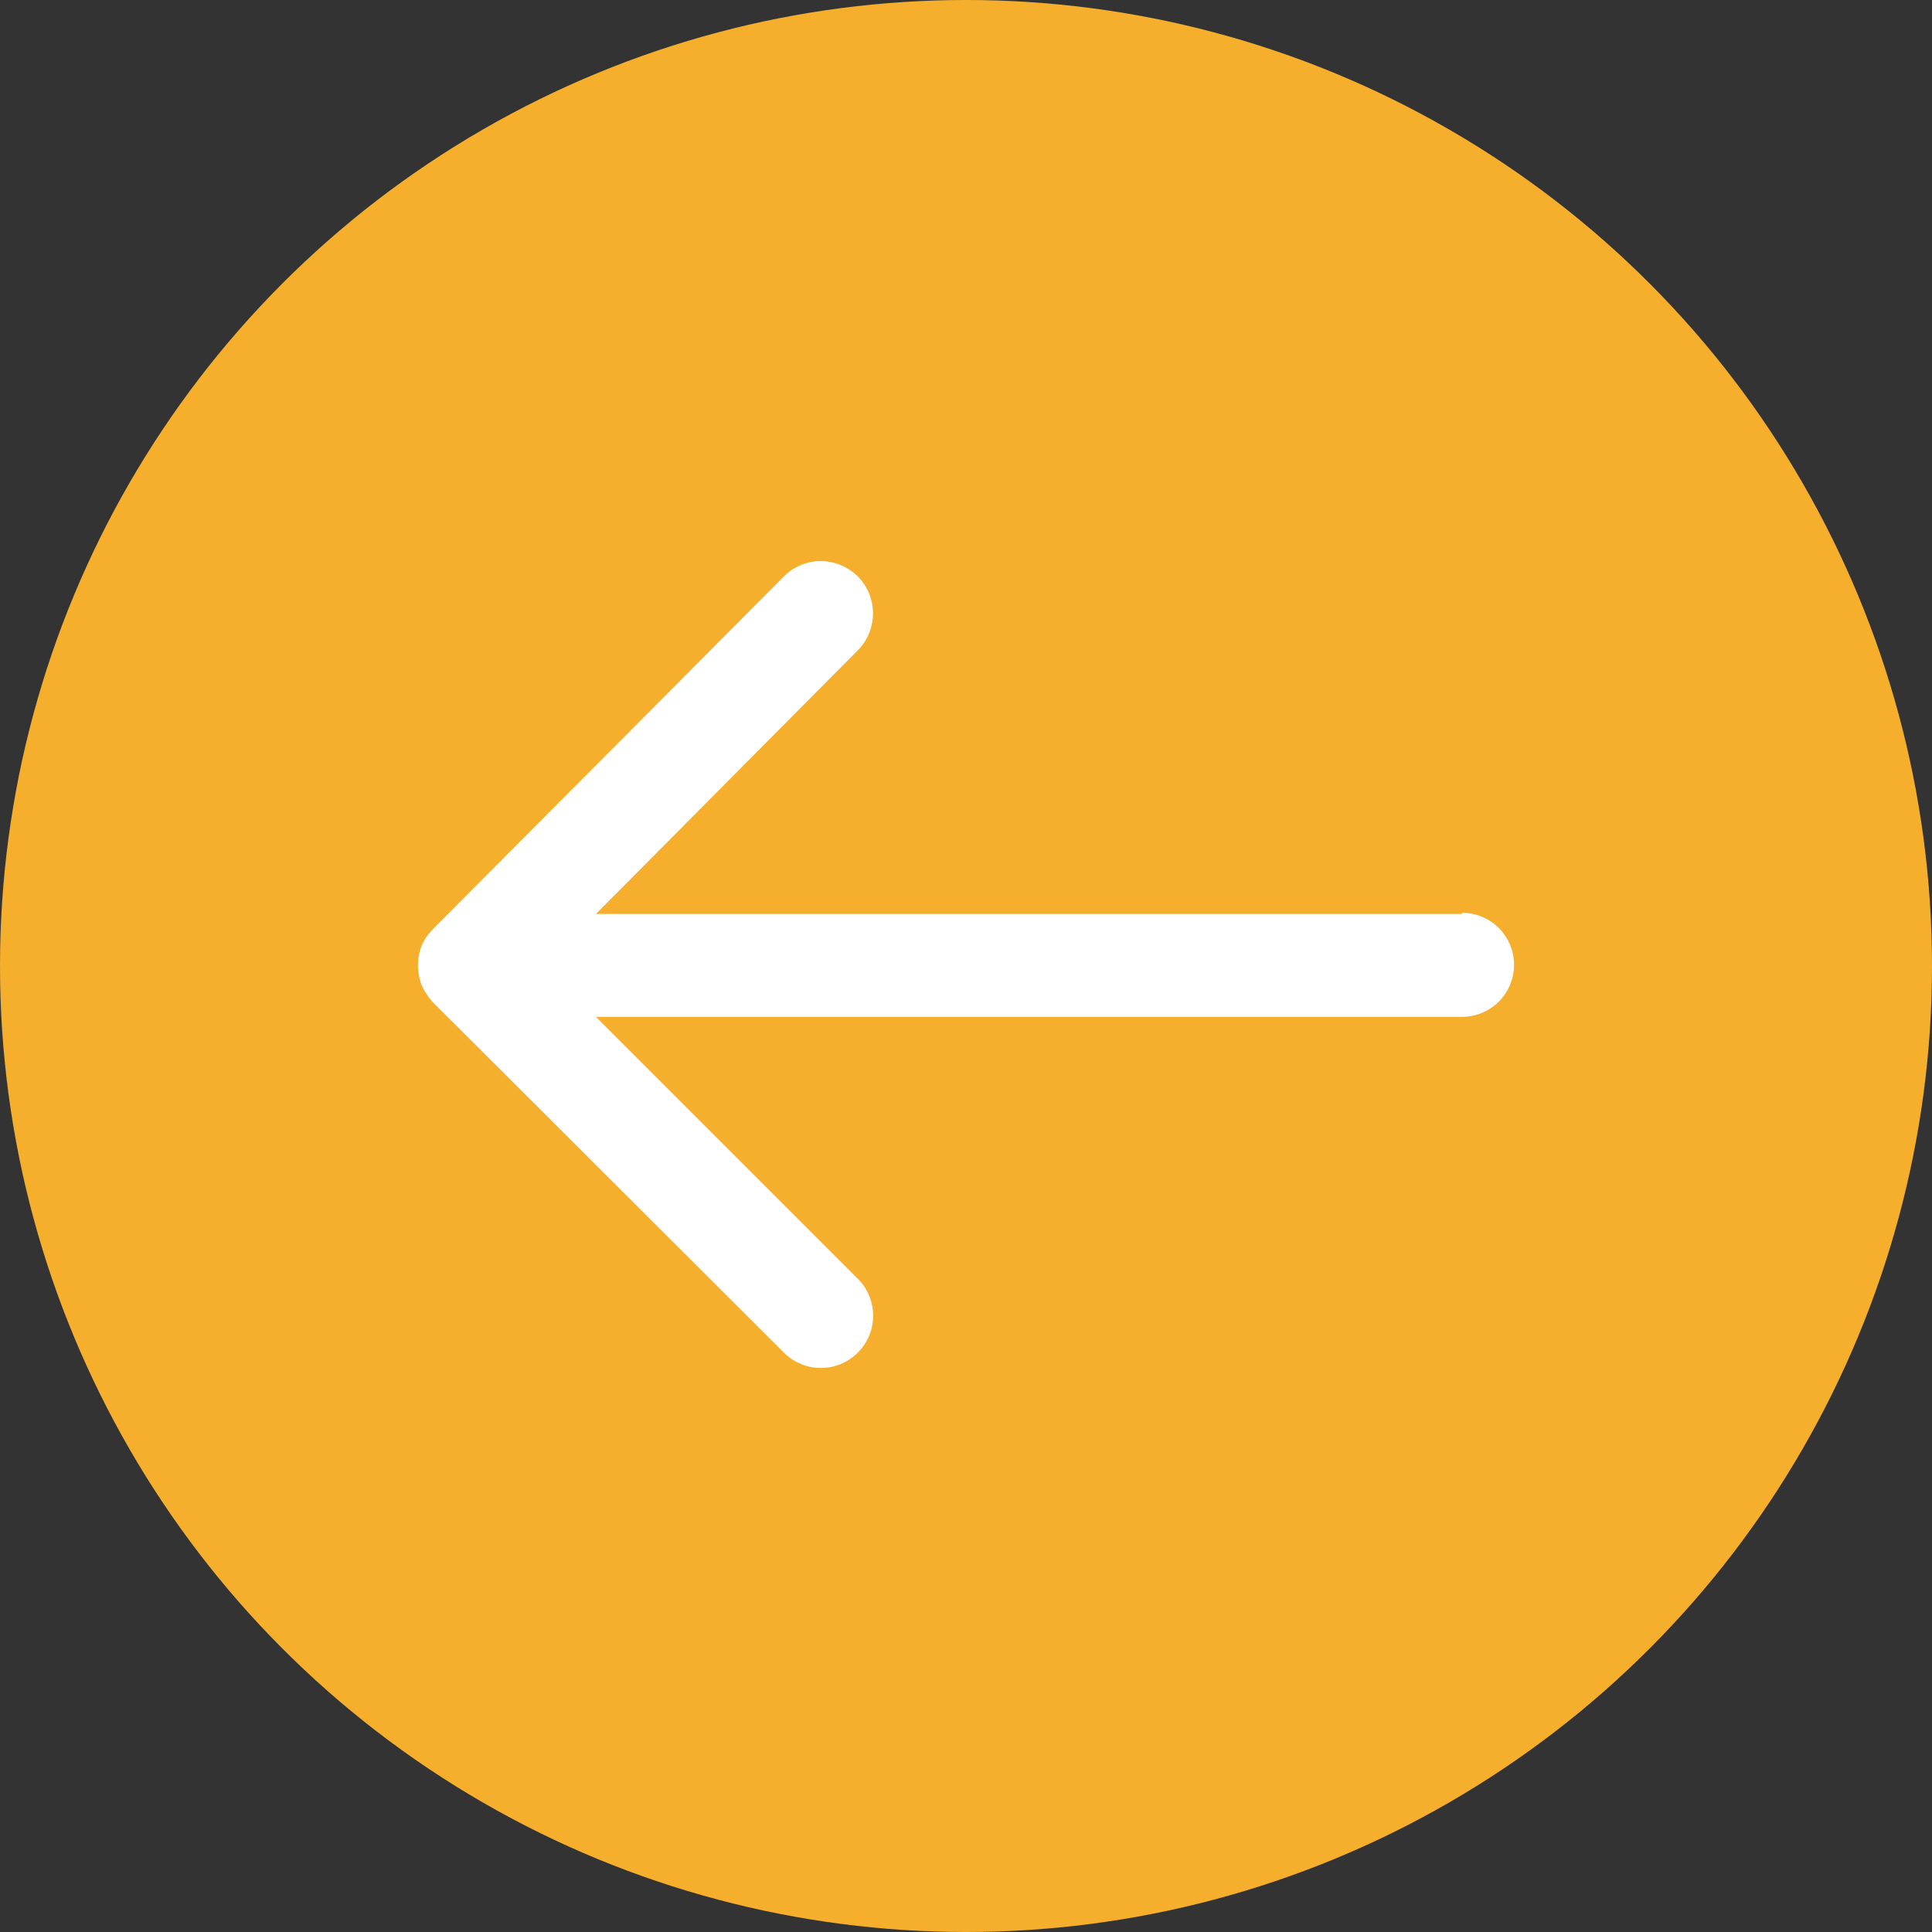
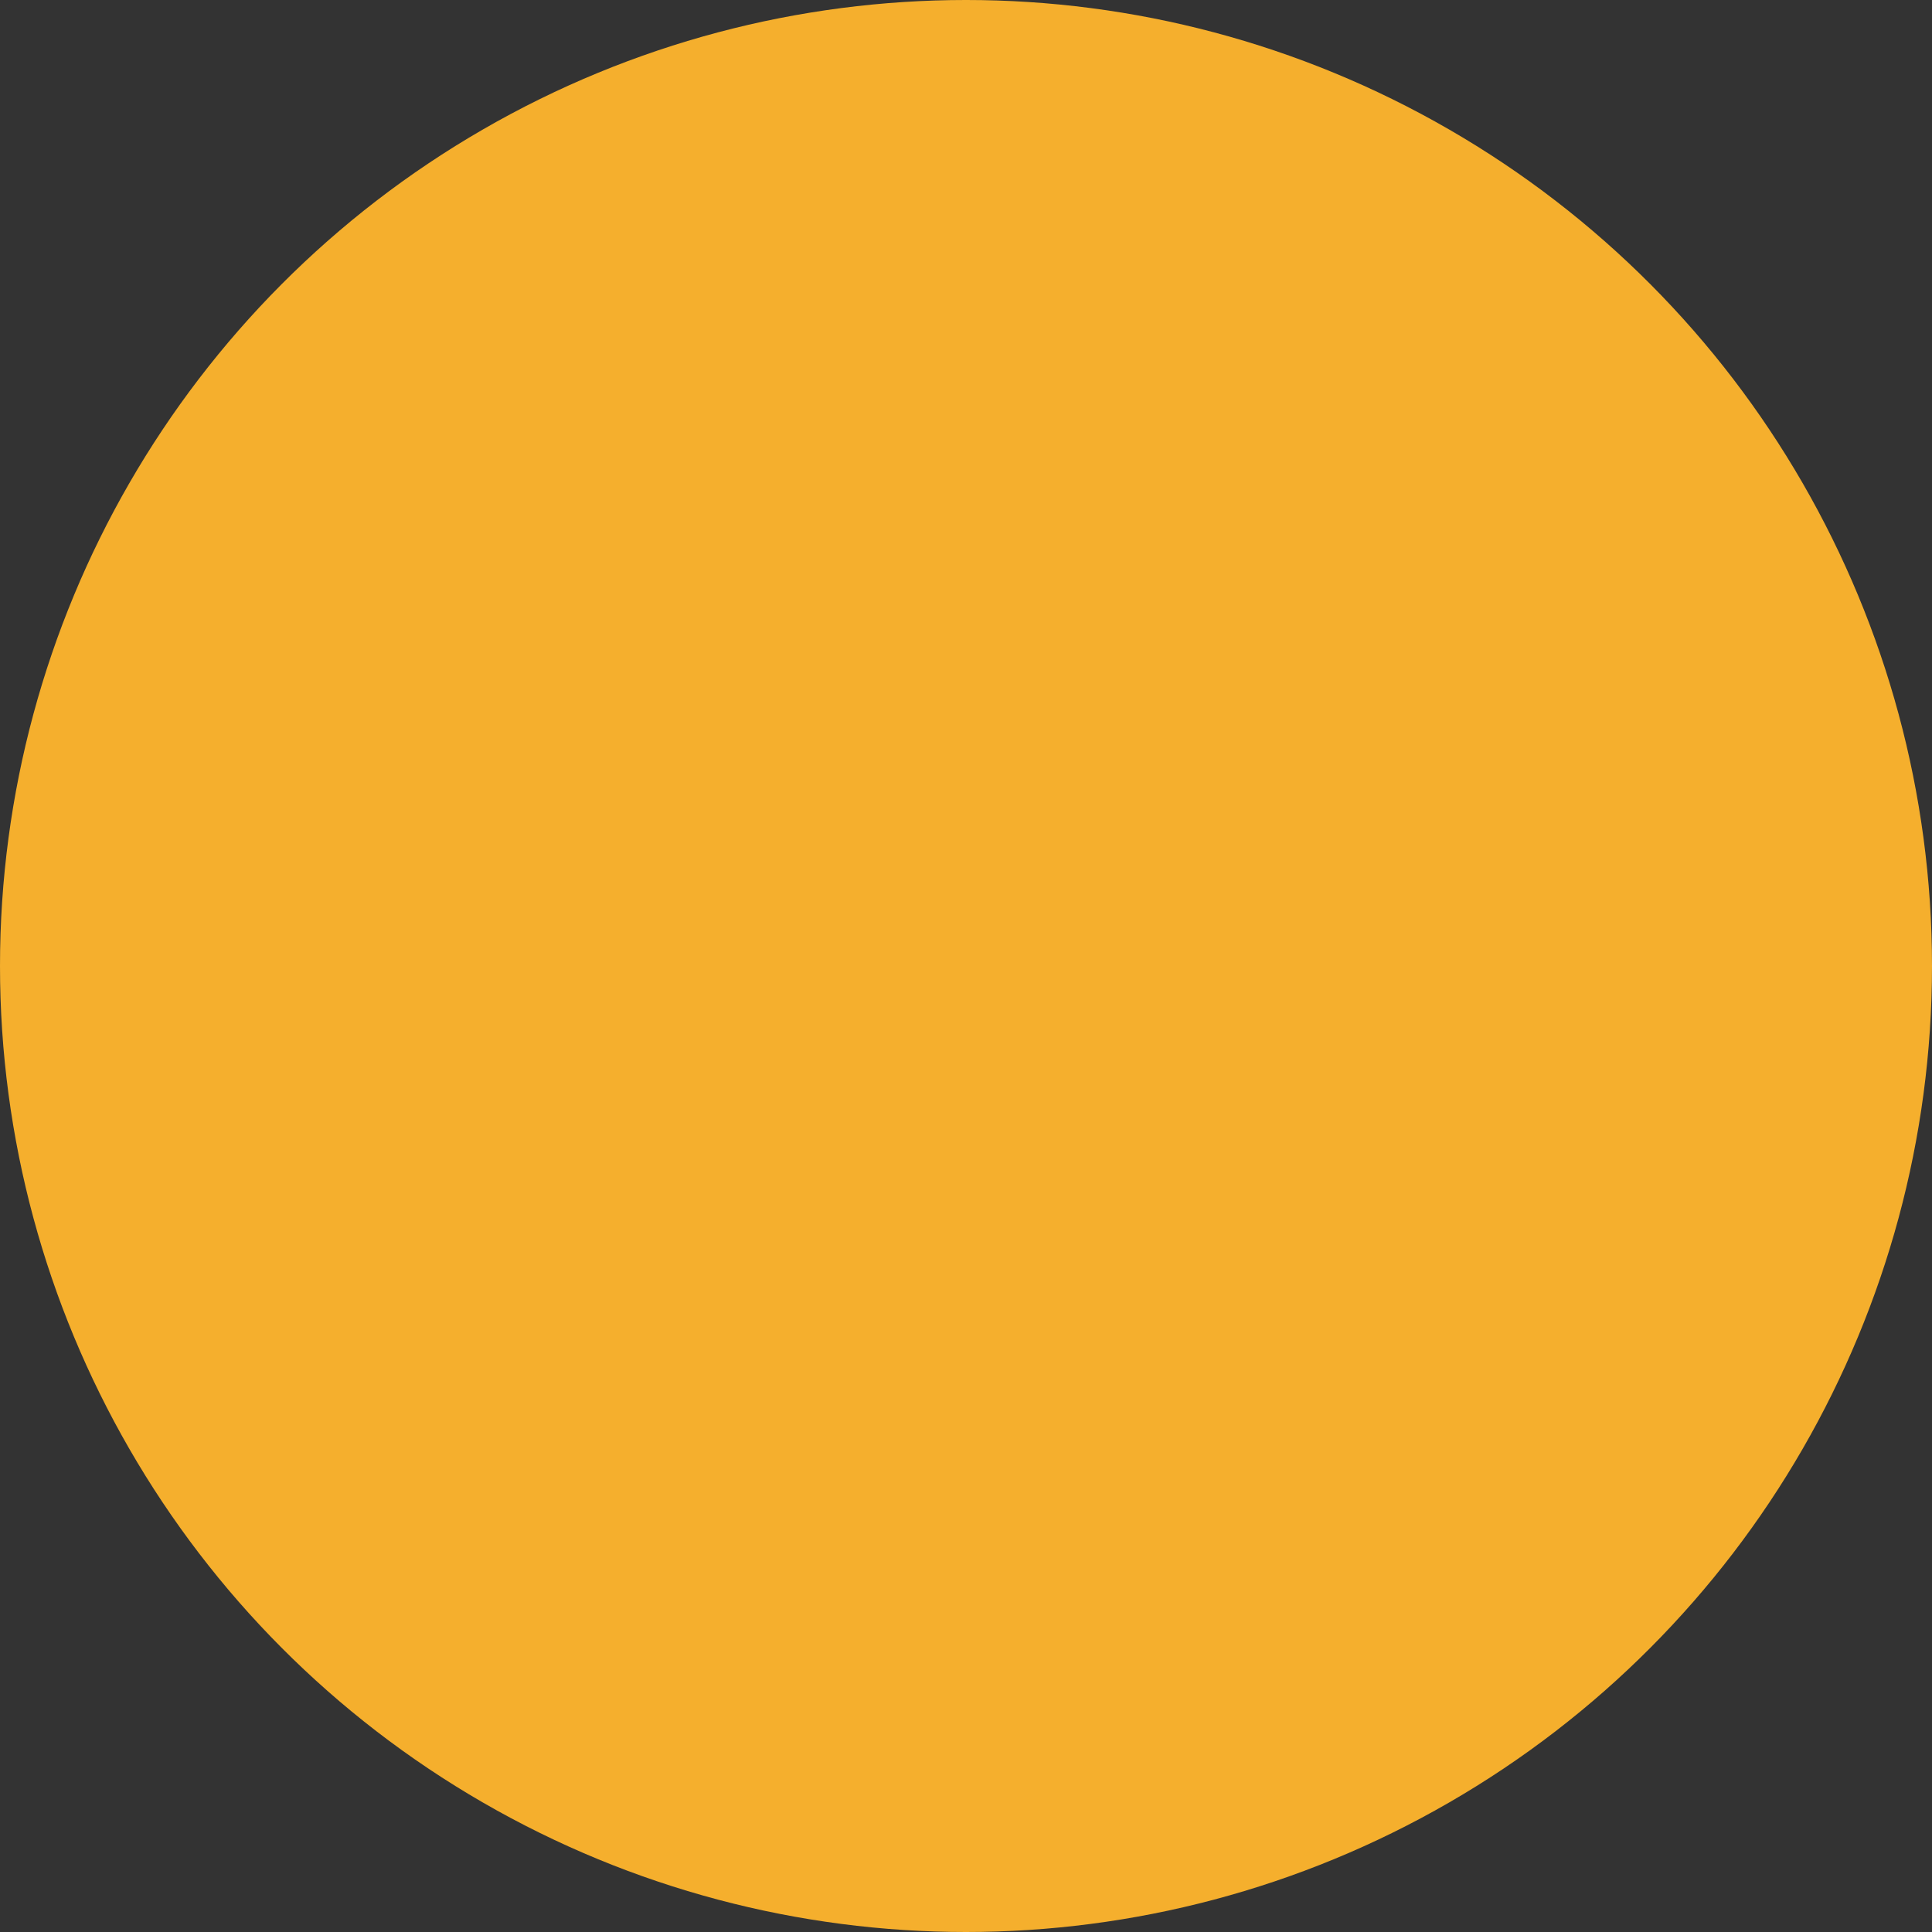
<svg xmlns="http://www.w3.org/2000/svg" viewBox="0 0 32.68 32.68">
  <rect x="0" y="0" width="32.68" height="32.68" fill="#333333" stroke="none" />
  <defs>
    <style>.cls-1{fill:#F5AF2D;}.cls-2{fill:#fff;}</style>
  </defs>
  <g id="Layer_2" data-name="Layer 2">
    <g id="Guest_public_panel" data-name="Guest (public) panel">
      <circle class="cls-1" cx="16.34" cy="16.34" r="16.34" />
-       <path class="cls-2" d="M24.73,15.46H10.08L14.51,11a.89.89,0,0,0,0-1.25.91.91,0,0,0-.63-.26.89.89,0,0,0-.62.26L7.32,15.72a.92.92,0,0,0-.19.28,1,1,0,0,0-.06.33h0a1,1,0,0,0,.06.33,1.12,1.12,0,0,0,.19.29l5.94,5.93a.88.88,0,0,0,1.25-1.25l-4.43-4.43H24.73a.88.88,0,1,0,0-1.76Z" />
    </g>
  </g>
</svg>